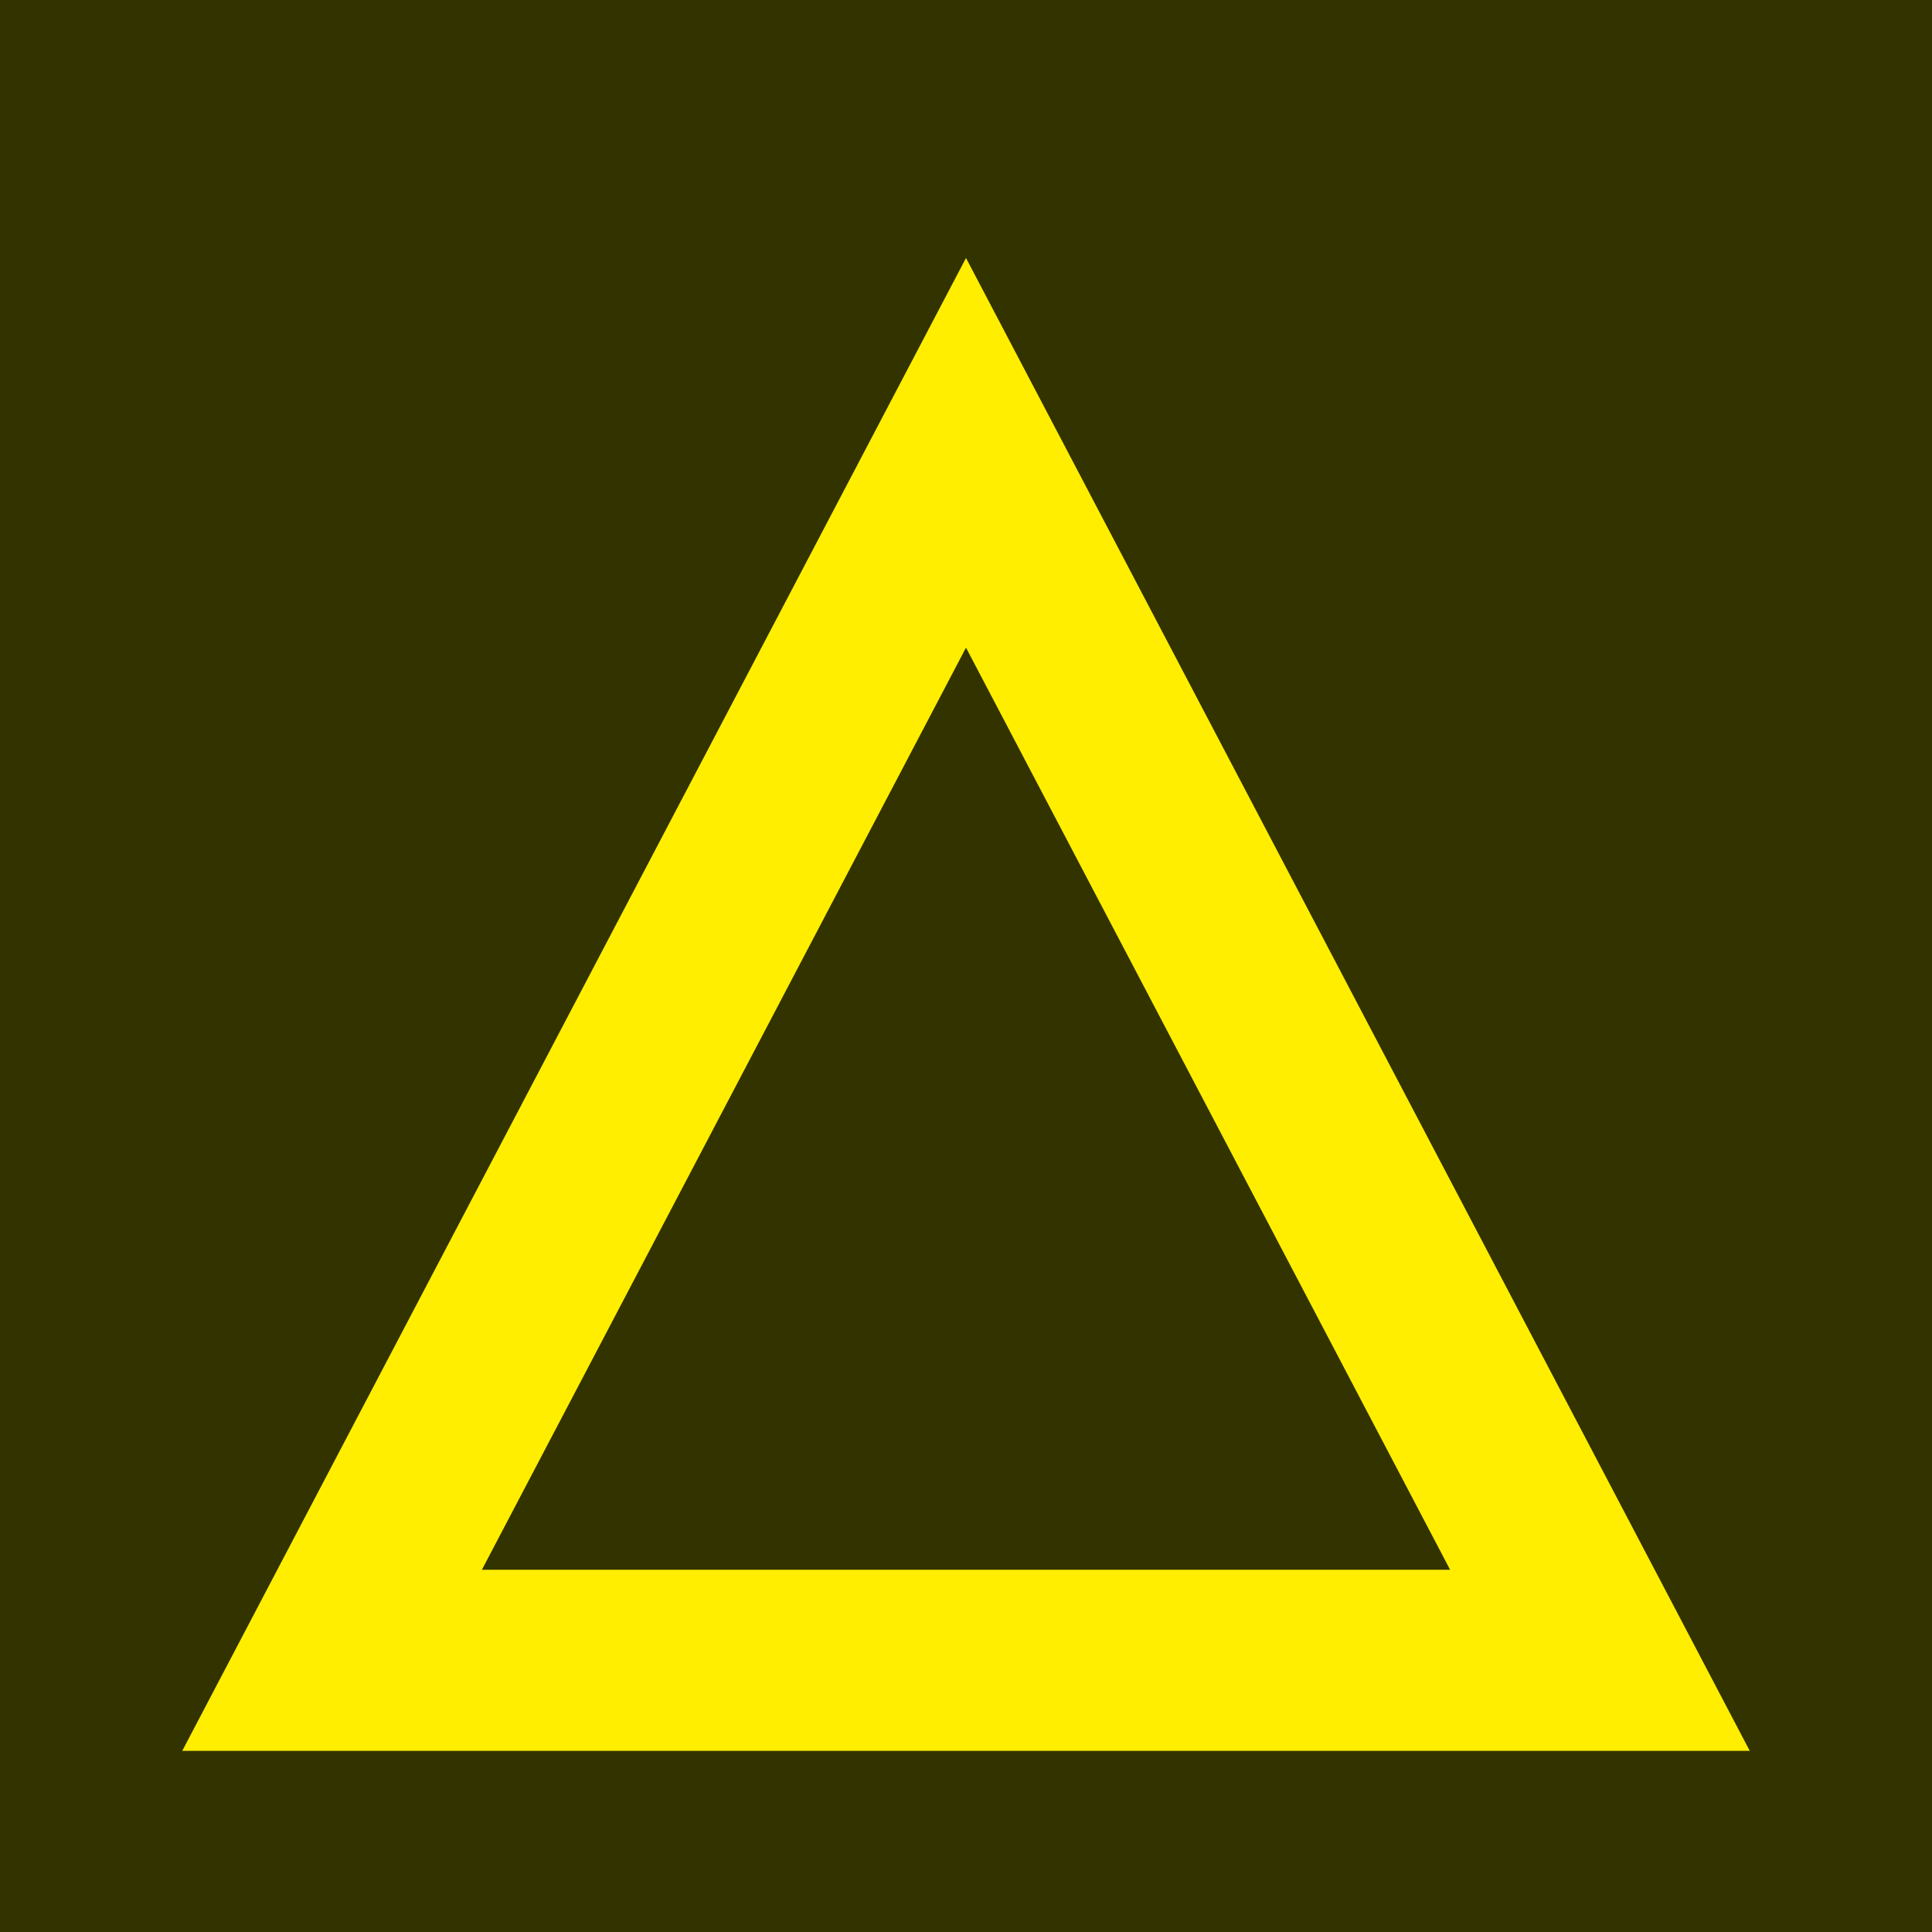
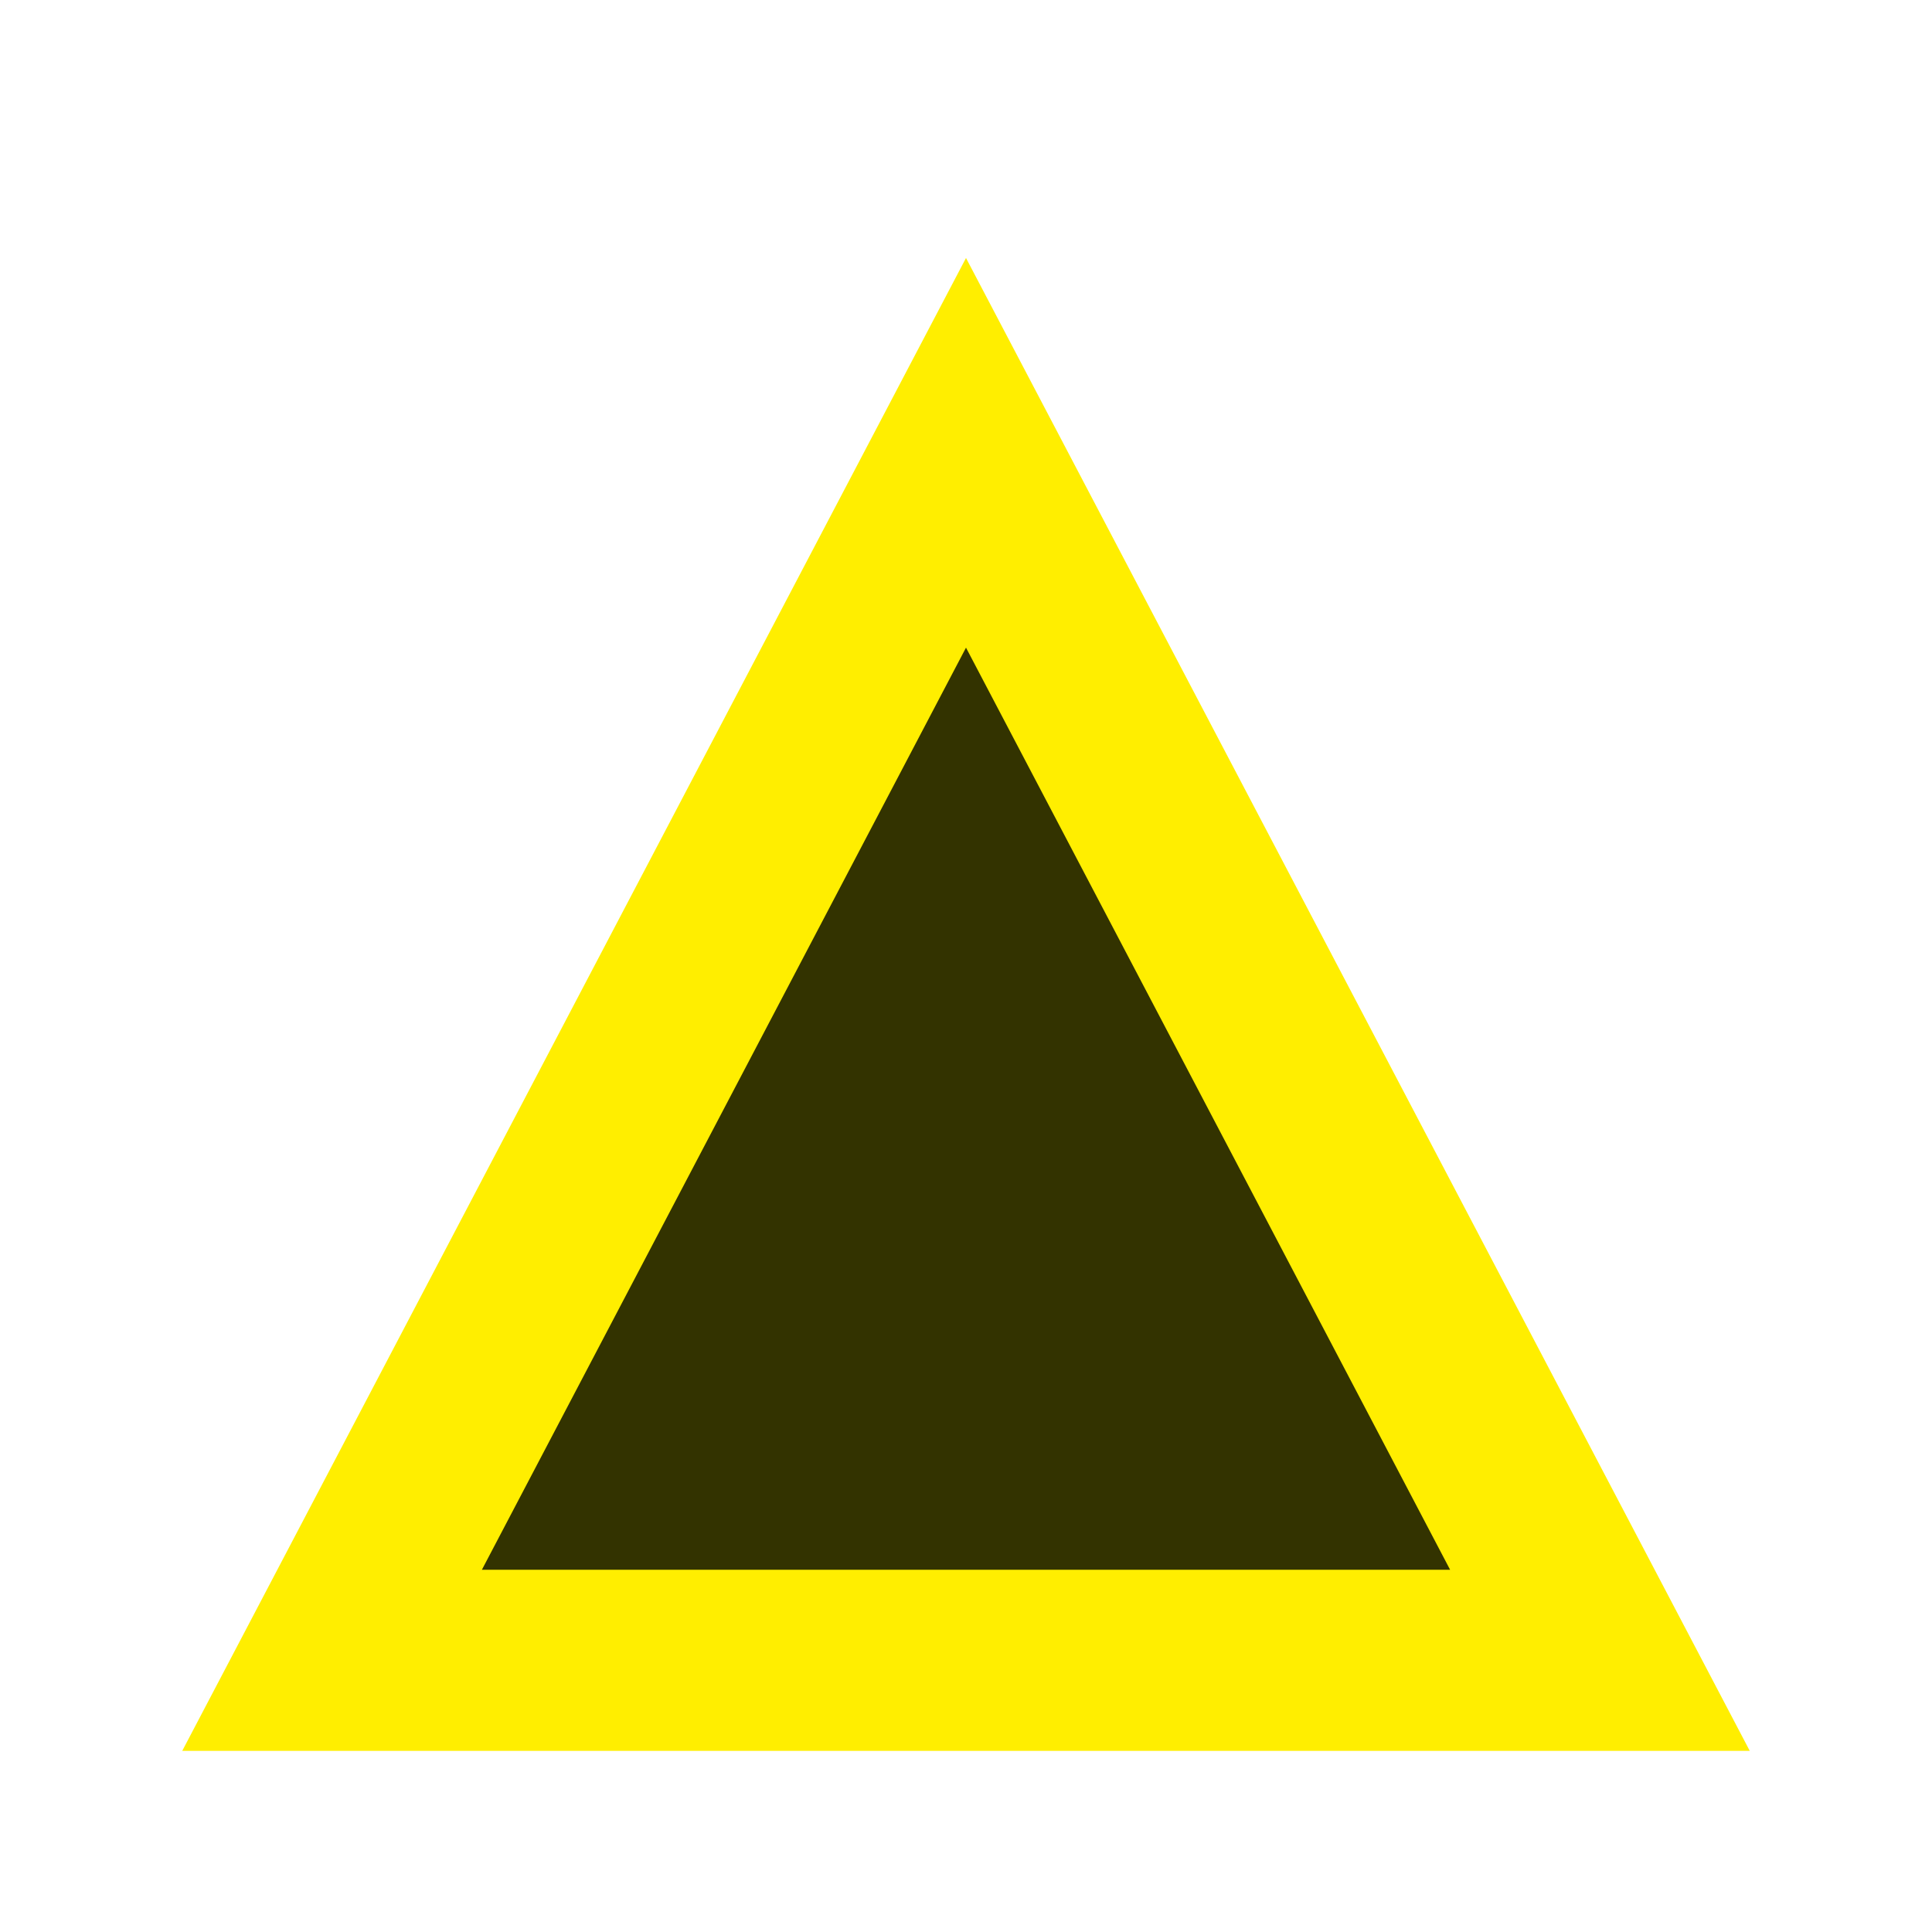
<svg xmlns="http://www.w3.org/2000/svg" width="64px" height="64px">
-   <rect x="0" y="0" width="64" height="64" style="fill: rgb(51, 51, 0);" />
  <polygon points="11,55 53,55 32,15" stroke="#FE0" stroke-width="6" fill="#330" />
</svg>